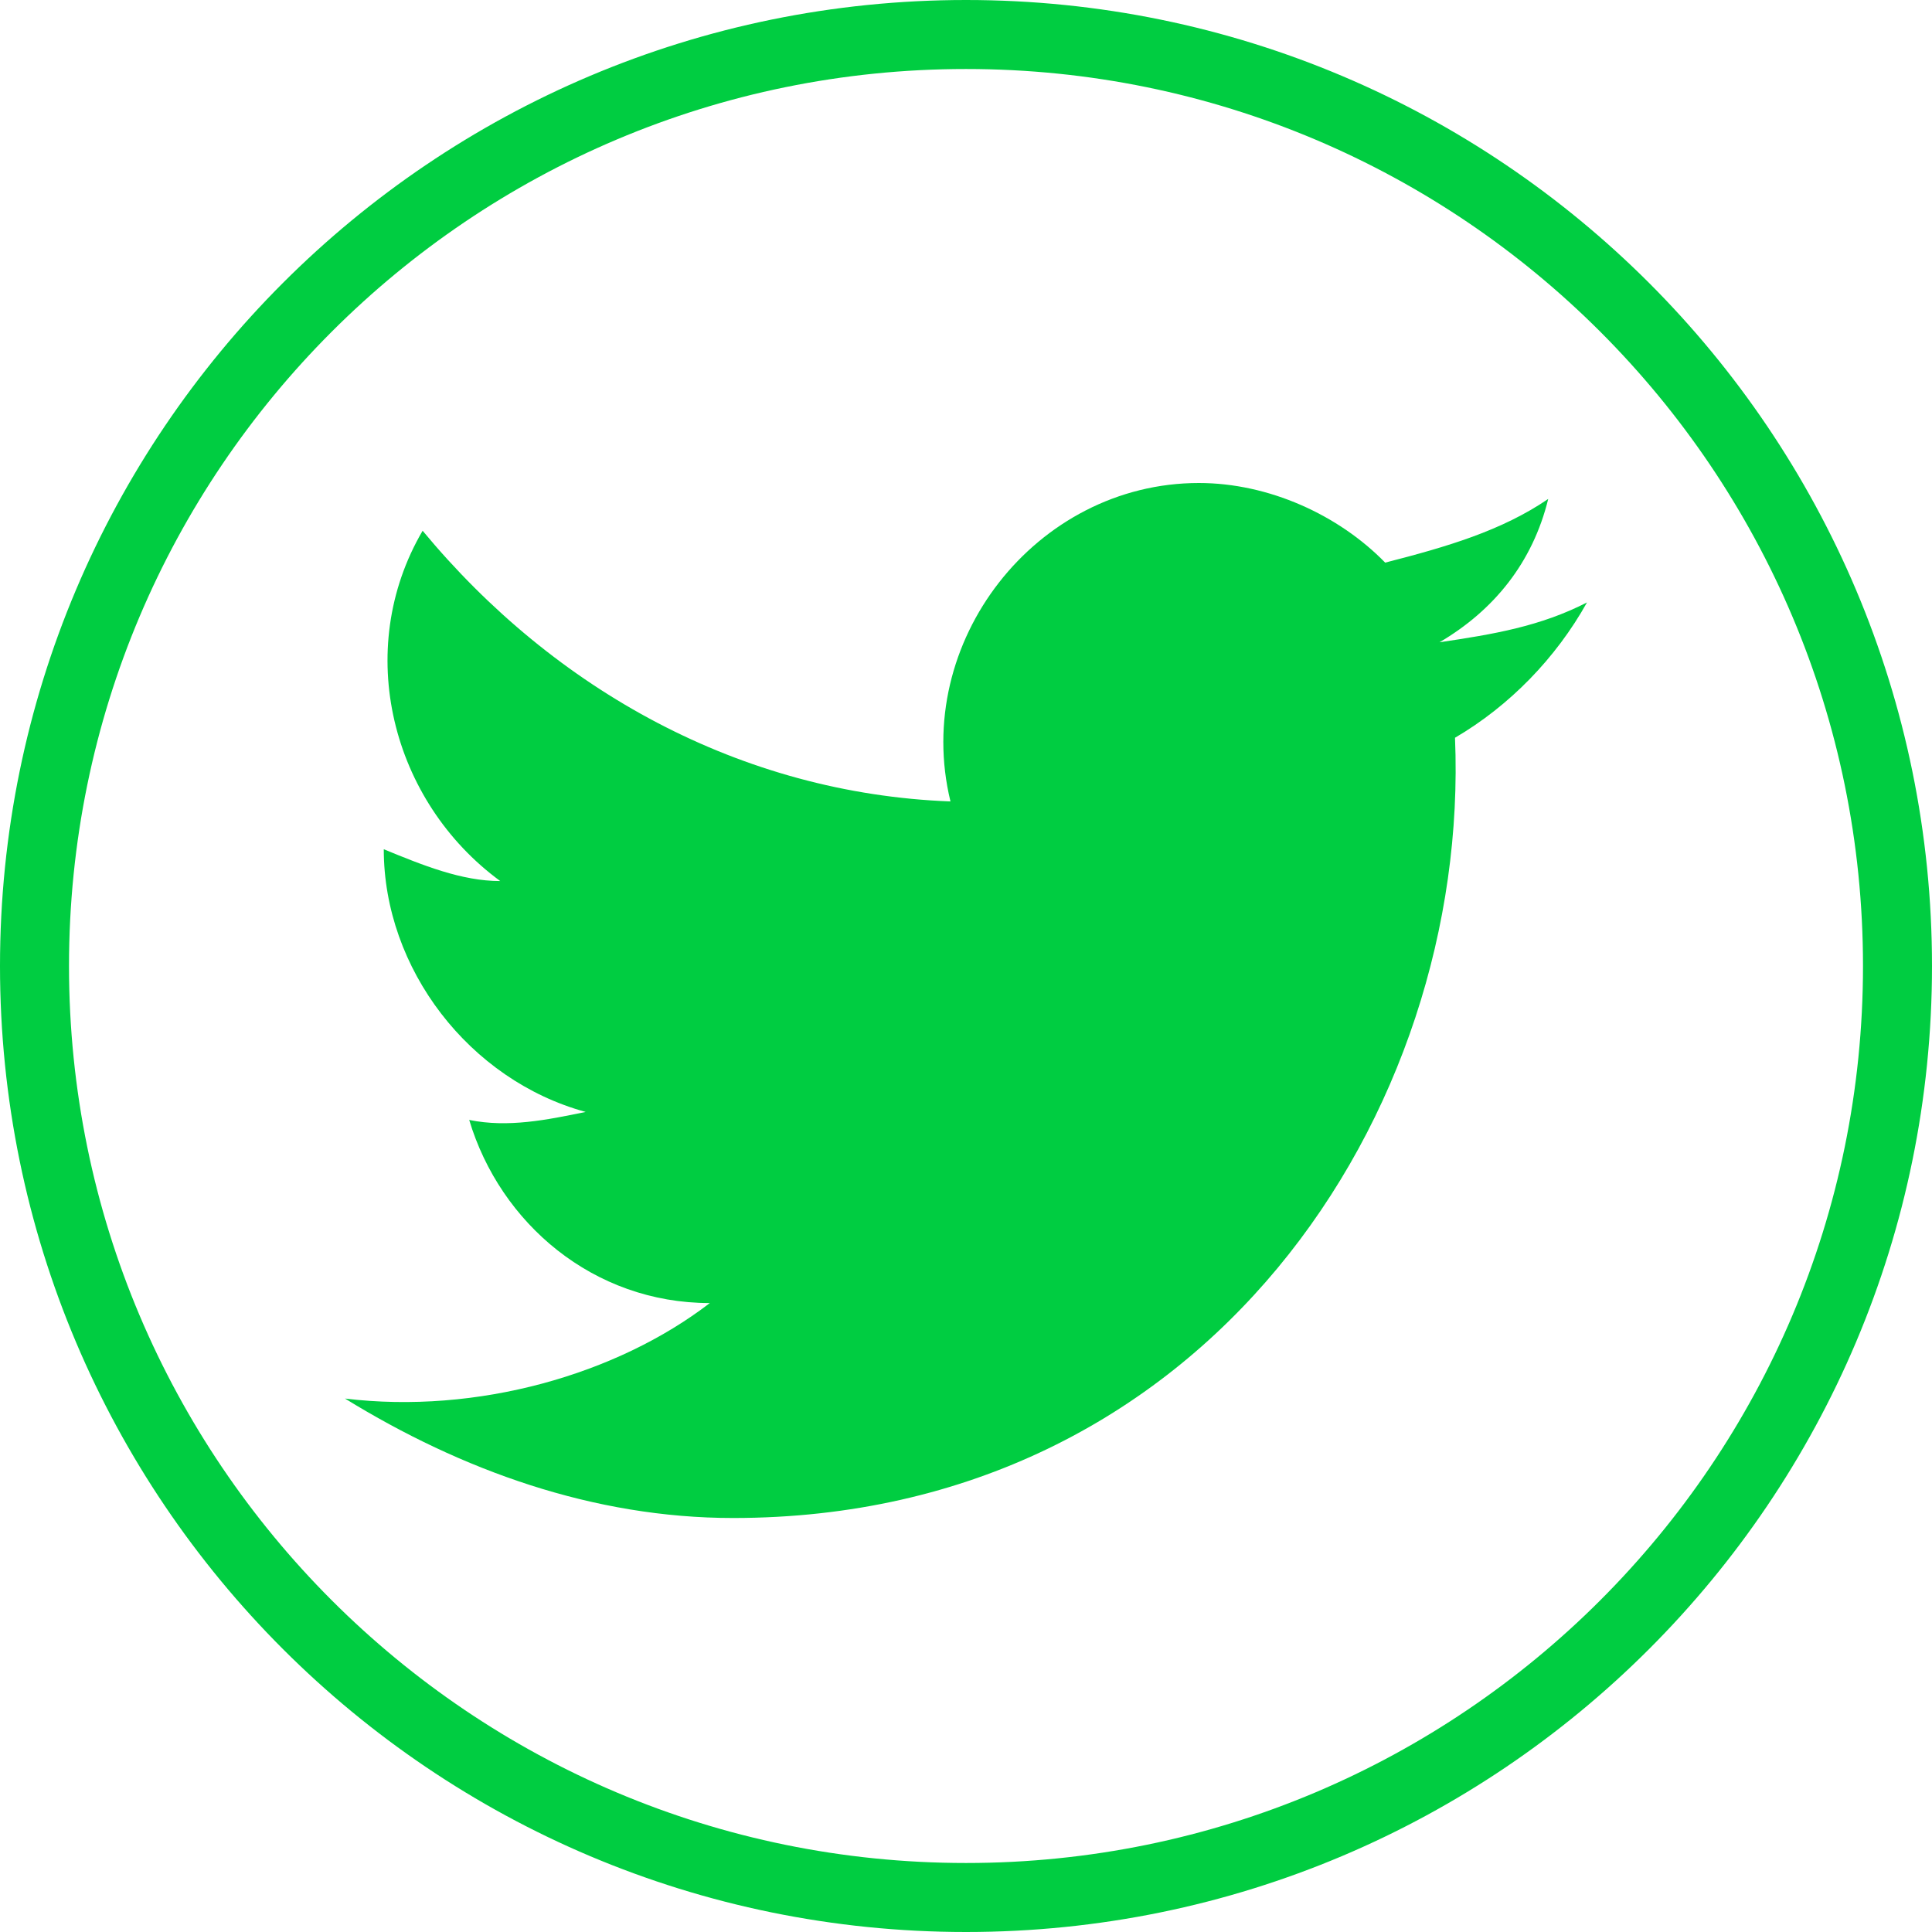
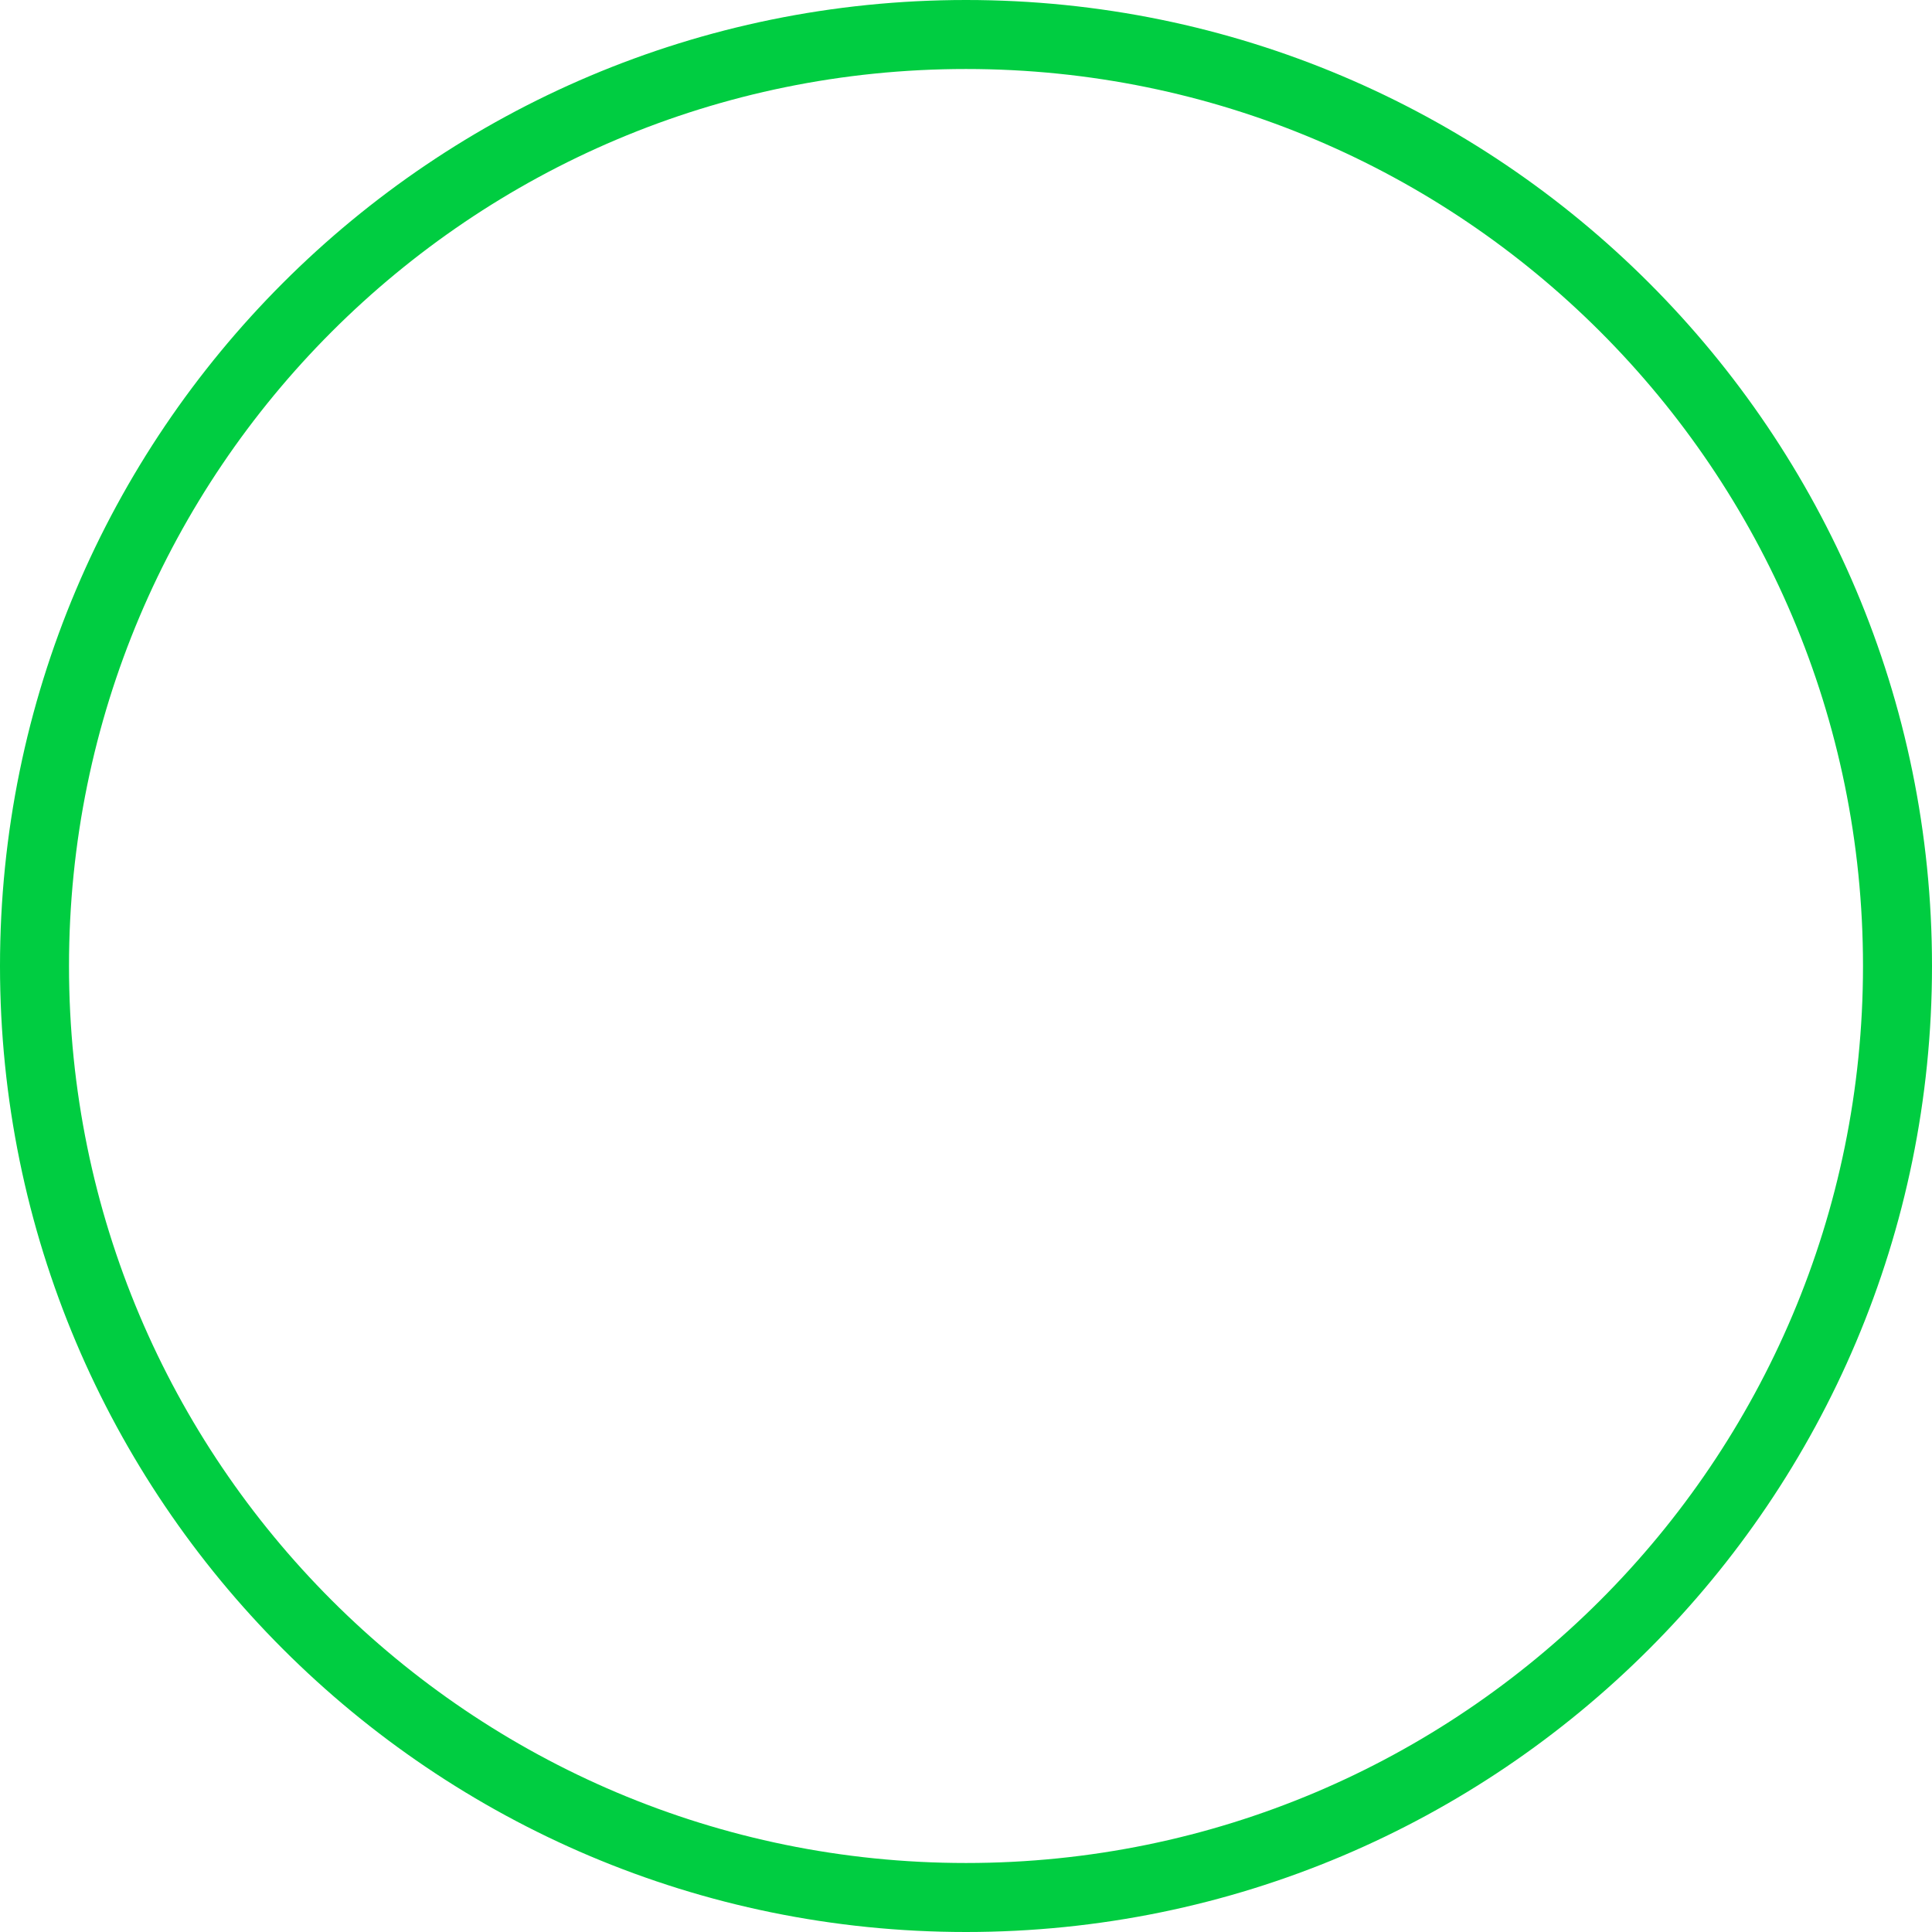
<svg xmlns="http://www.w3.org/2000/svg" width="28" height="28" viewBox="0 0 28 28" fill="none">
  <path d="M14 27.5C6.544 27.5 0.5 21.456 0.5 14C0.5 6.544 6.544 0.5 14 0.5C21.456 0.5 27.5 6.544 27.5 14C27.5 21.456 21.456 27.5 14 27.5Z" stroke="#00CD41" />
-   <path d="M23 8.731C22.325 9.077 21.65 9.192 20.863 9.308C21.65 8.846 22.212 8.154 22.438 7.231C21.762 7.692 20.975 7.923 20.075 8.154C19.4 7.462 18.387 7 17.375 7C15.012 7 13.213 9.308 13.775 11.615C10.738 11.5 8.037 10 6.125 7.692C5.112 9.423 5.675 11.615 7.25 12.769C6.688 12.769 6.125 12.539 5.562 12.308C5.562 14.039 6.8 15.654 8.488 16.115C7.925 16.231 7.362 16.346 6.8 16.231C7.25 17.731 8.6 18.885 10.287 18.885C8.938 19.923 6.912 20.5 5 20.269C6.688 21.308 8.6 22 10.625 22C17.488 22 21.312 16.115 21.087 10.692C21.875 10.231 22.55 9.538 23 8.731Z" fill="#00CD41" />
</svg>